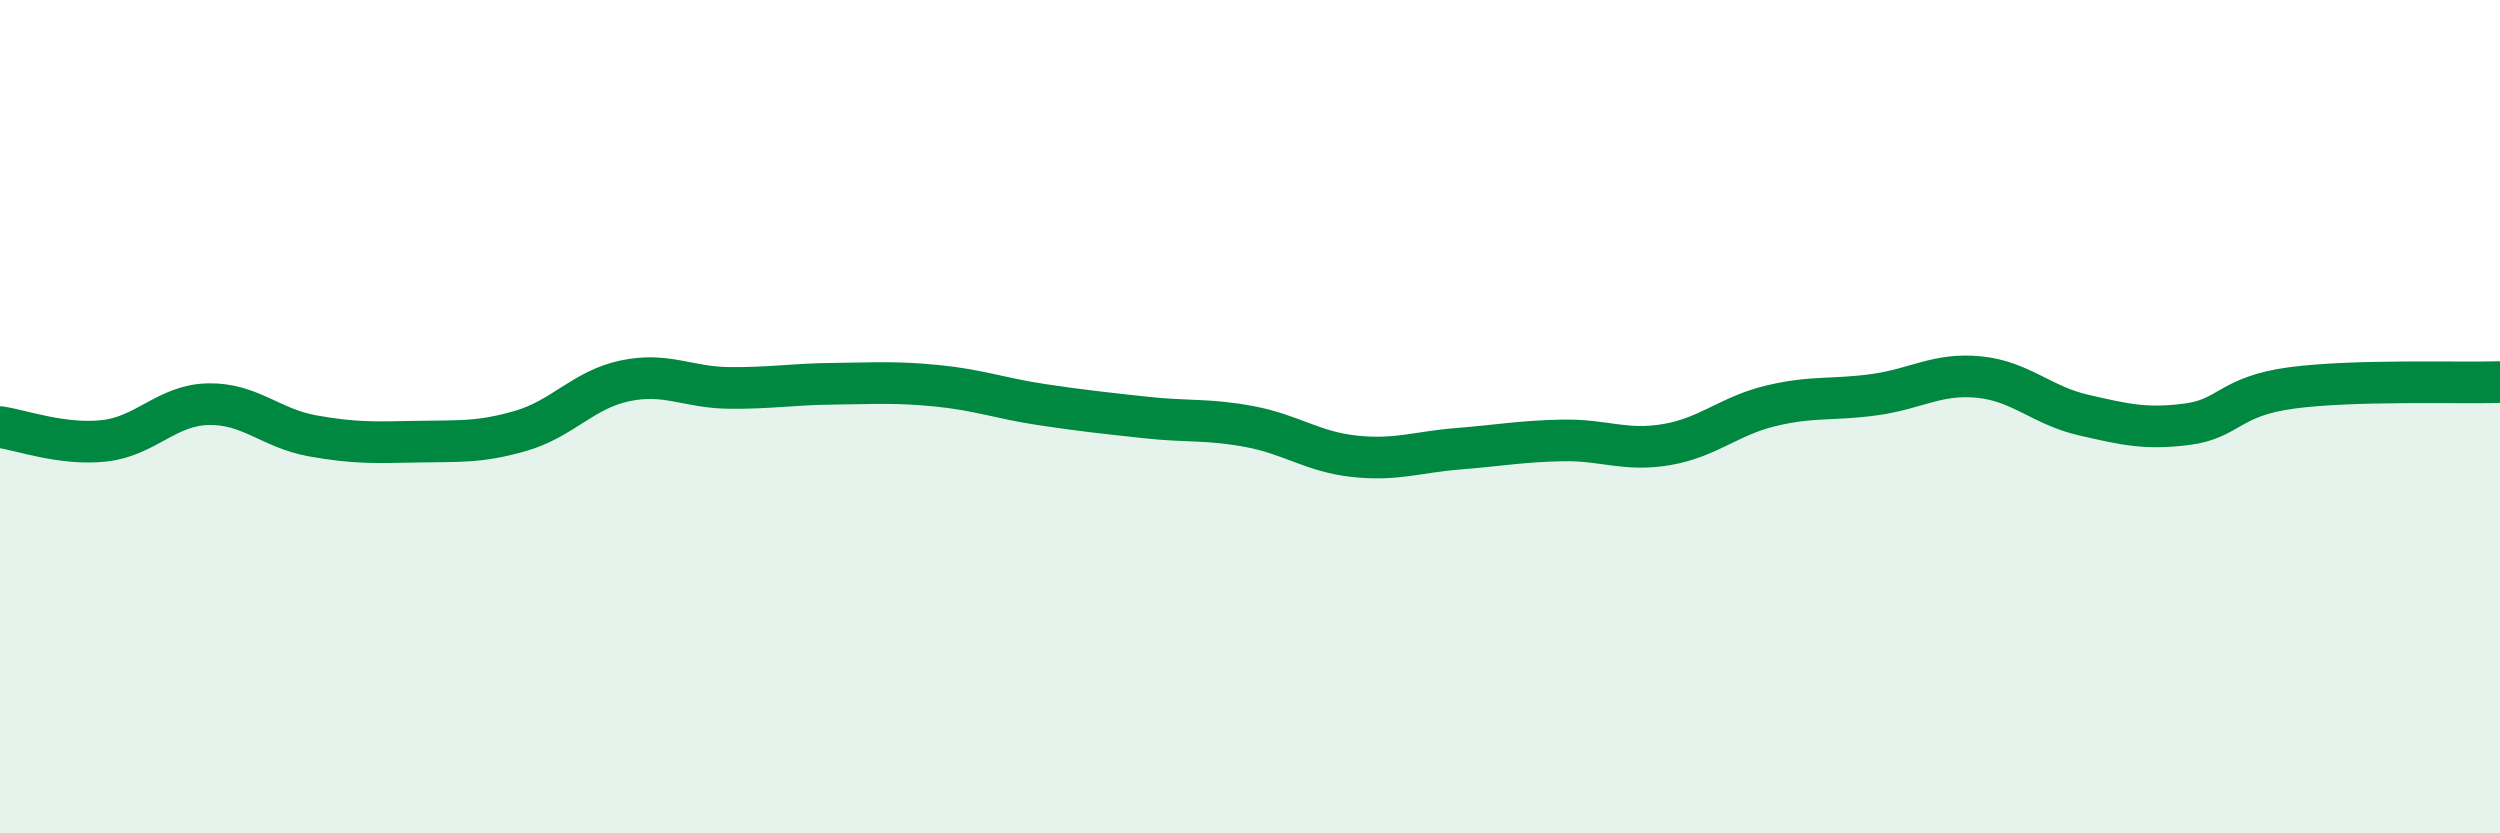
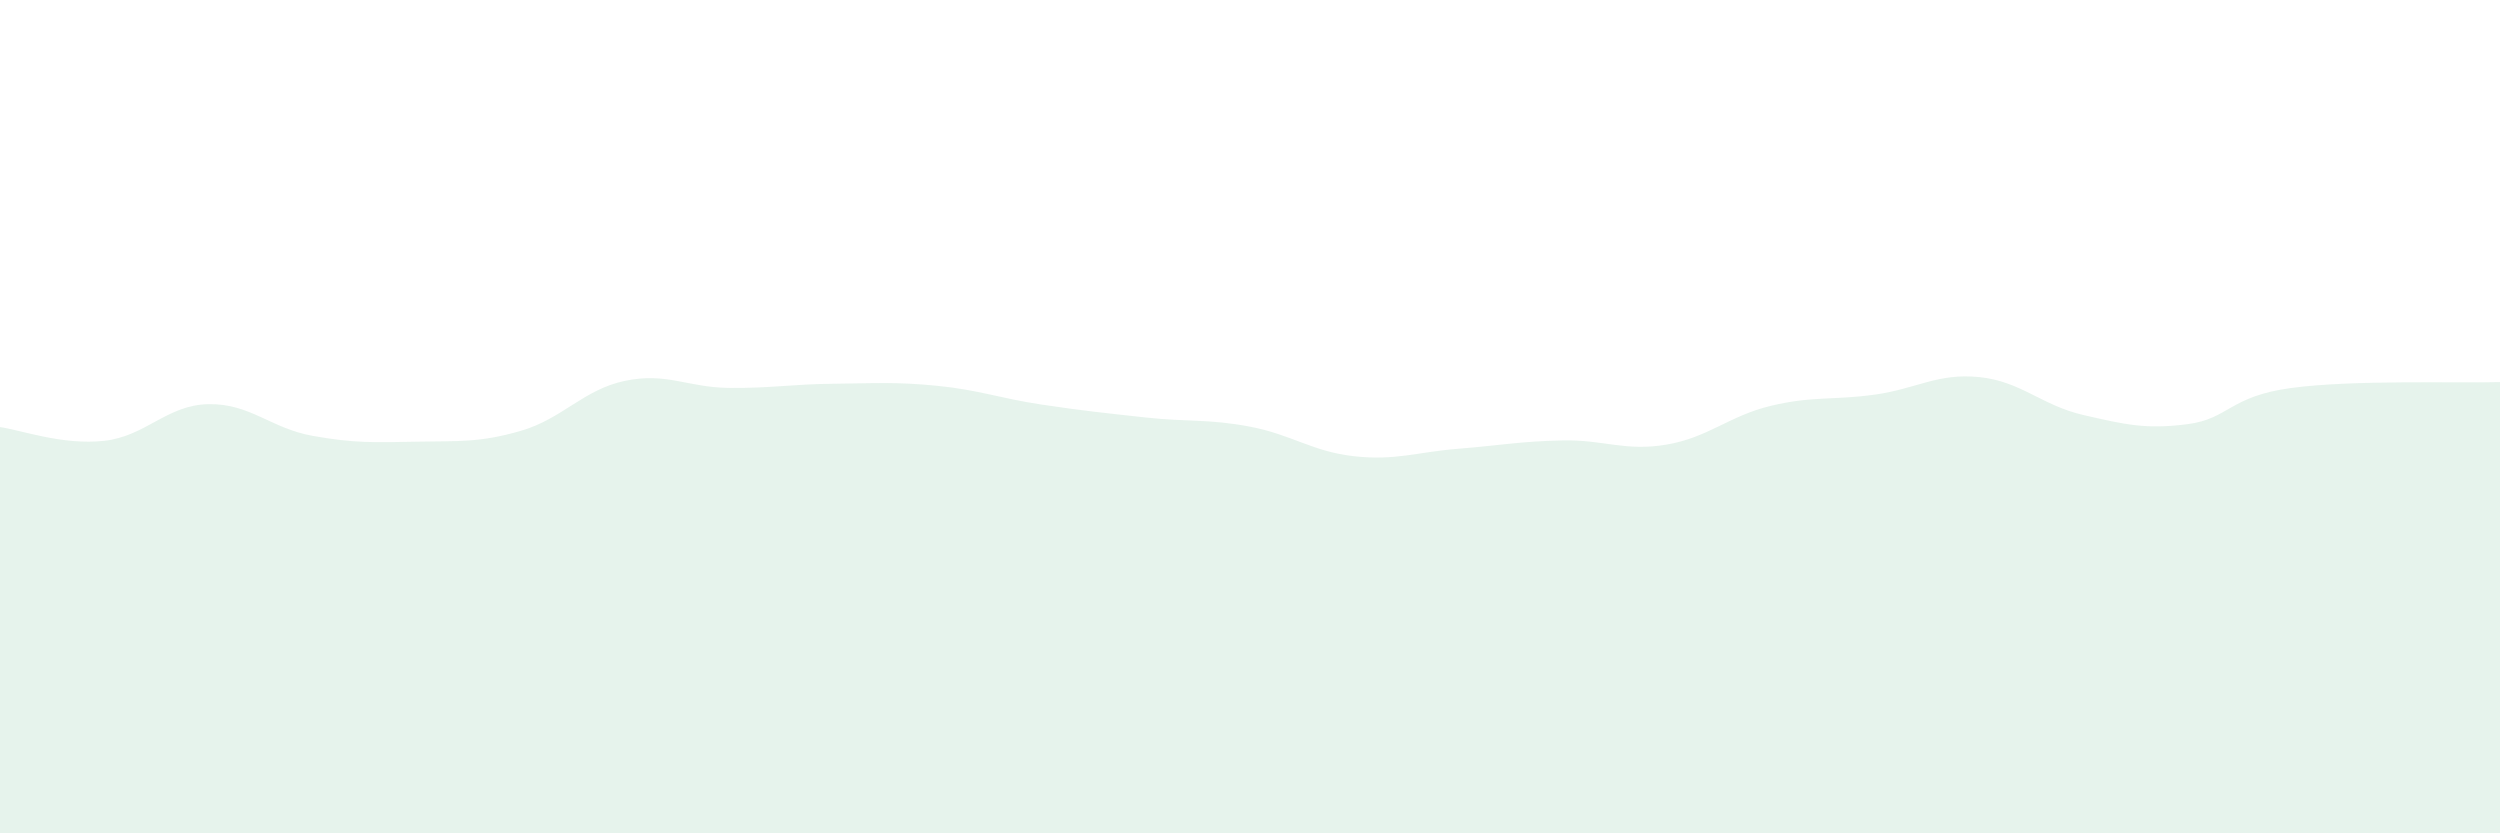
<svg xmlns="http://www.w3.org/2000/svg" width="60" height="20" viewBox="0 0 60 20">
  <path d="M 0,10.25 C 0.5,10.32 1.5,10.69 2.5,10.58 C 3.5,10.47 4,9.72 5,9.7 C 6,9.68 6.5,10.28 7.5,10.46 C 8.5,10.64 9,10.62 10,10.6 C 11,10.58 11.5,10.63 12.5,10.34 C 13.5,10.05 14,9.35 15,9.14 C 16,8.93 16.5,9.3 17.5,9.31 C 18.5,9.32 19,9.22 20,9.21 C 21,9.2 21.5,9.16 22.5,9.26 C 23.5,9.36 24,9.56 25,9.71 C 26,9.86 26.5,9.91 27.5,10.02 C 28.5,10.13 29,10.05 30,10.24 C 31,10.43 31.5,10.84 32.5,10.95 C 33.5,11.06 34,10.85 35,10.77 C 36,10.69 36.5,10.59 37.5,10.57 C 38.5,10.55 39,10.84 40,10.67 C 41,10.5 41.5,9.98 42.5,9.74 C 43.5,9.5 44,9.61 45,9.47 C 46,9.33 46.5,8.95 47.5,9.05 C 48.5,9.15 49,9.73 50,9.96 C 51,10.19 51.5,10.31 52.5,10.18 C 53.5,10.05 53.5,9.51 55,9.31 C 56.5,9.11 59,9.2 60,9.17L60 20L0 20Z" fill="#008740" opacity="0.1" stroke-linecap="round" stroke-linejoin="round" />
-   <path d="M 0,10.25 C 0.5,10.32 1.5,10.69 2.5,10.58 C 3.5,10.47 4,9.72 5,9.7 C 6,9.68 6.5,10.28 7.5,10.46 C 8.5,10.64 9,10.62 10,10.6 C 11,10.58 11.5,10.63 12.5,10.34 C 13.5,10.05 14,9.35 15,9.14 C 16,8.93 16.5,9.3 17.5,9.31 C 18.5,9.32 19,9.22 20,9.21 C 21,9.2 21.5,9.16 22.5,9.26 C 23.5,9.36 24,9.56 25,9.71 C 26,9.86 26.5,9.91 27.5,10.02 C 28.5,10.13 29,10.05 30,10.24 C 31,10.43 31.5,10.84 32.5,10.95 C 33.5,11.06 34,10.85 35,10.77 C 36,10.69 36.5,10.59 37.5,10.57 C 38.5,10.55 39,10.84 40,10.67 C 41,10.5 41.5,9.98 42.5,9.74 C 43.5,9.5 44,9.61 45,9.47 C 46,9.33 46.5,8.95 47.5,9.05 C 48.5,9.15 49,9.73 50,9.96 C 51,10.19 51.5,10.31 52.5,10.18 C 53.5,10.05 53.5,9.51 55,9.31 C 56.5,9.11 59,9.2 60,9.17" stroke="#008740" stroke-width="1" fill="none" stroke-linecap="round" stroke-linejoin="round" />
</svg>